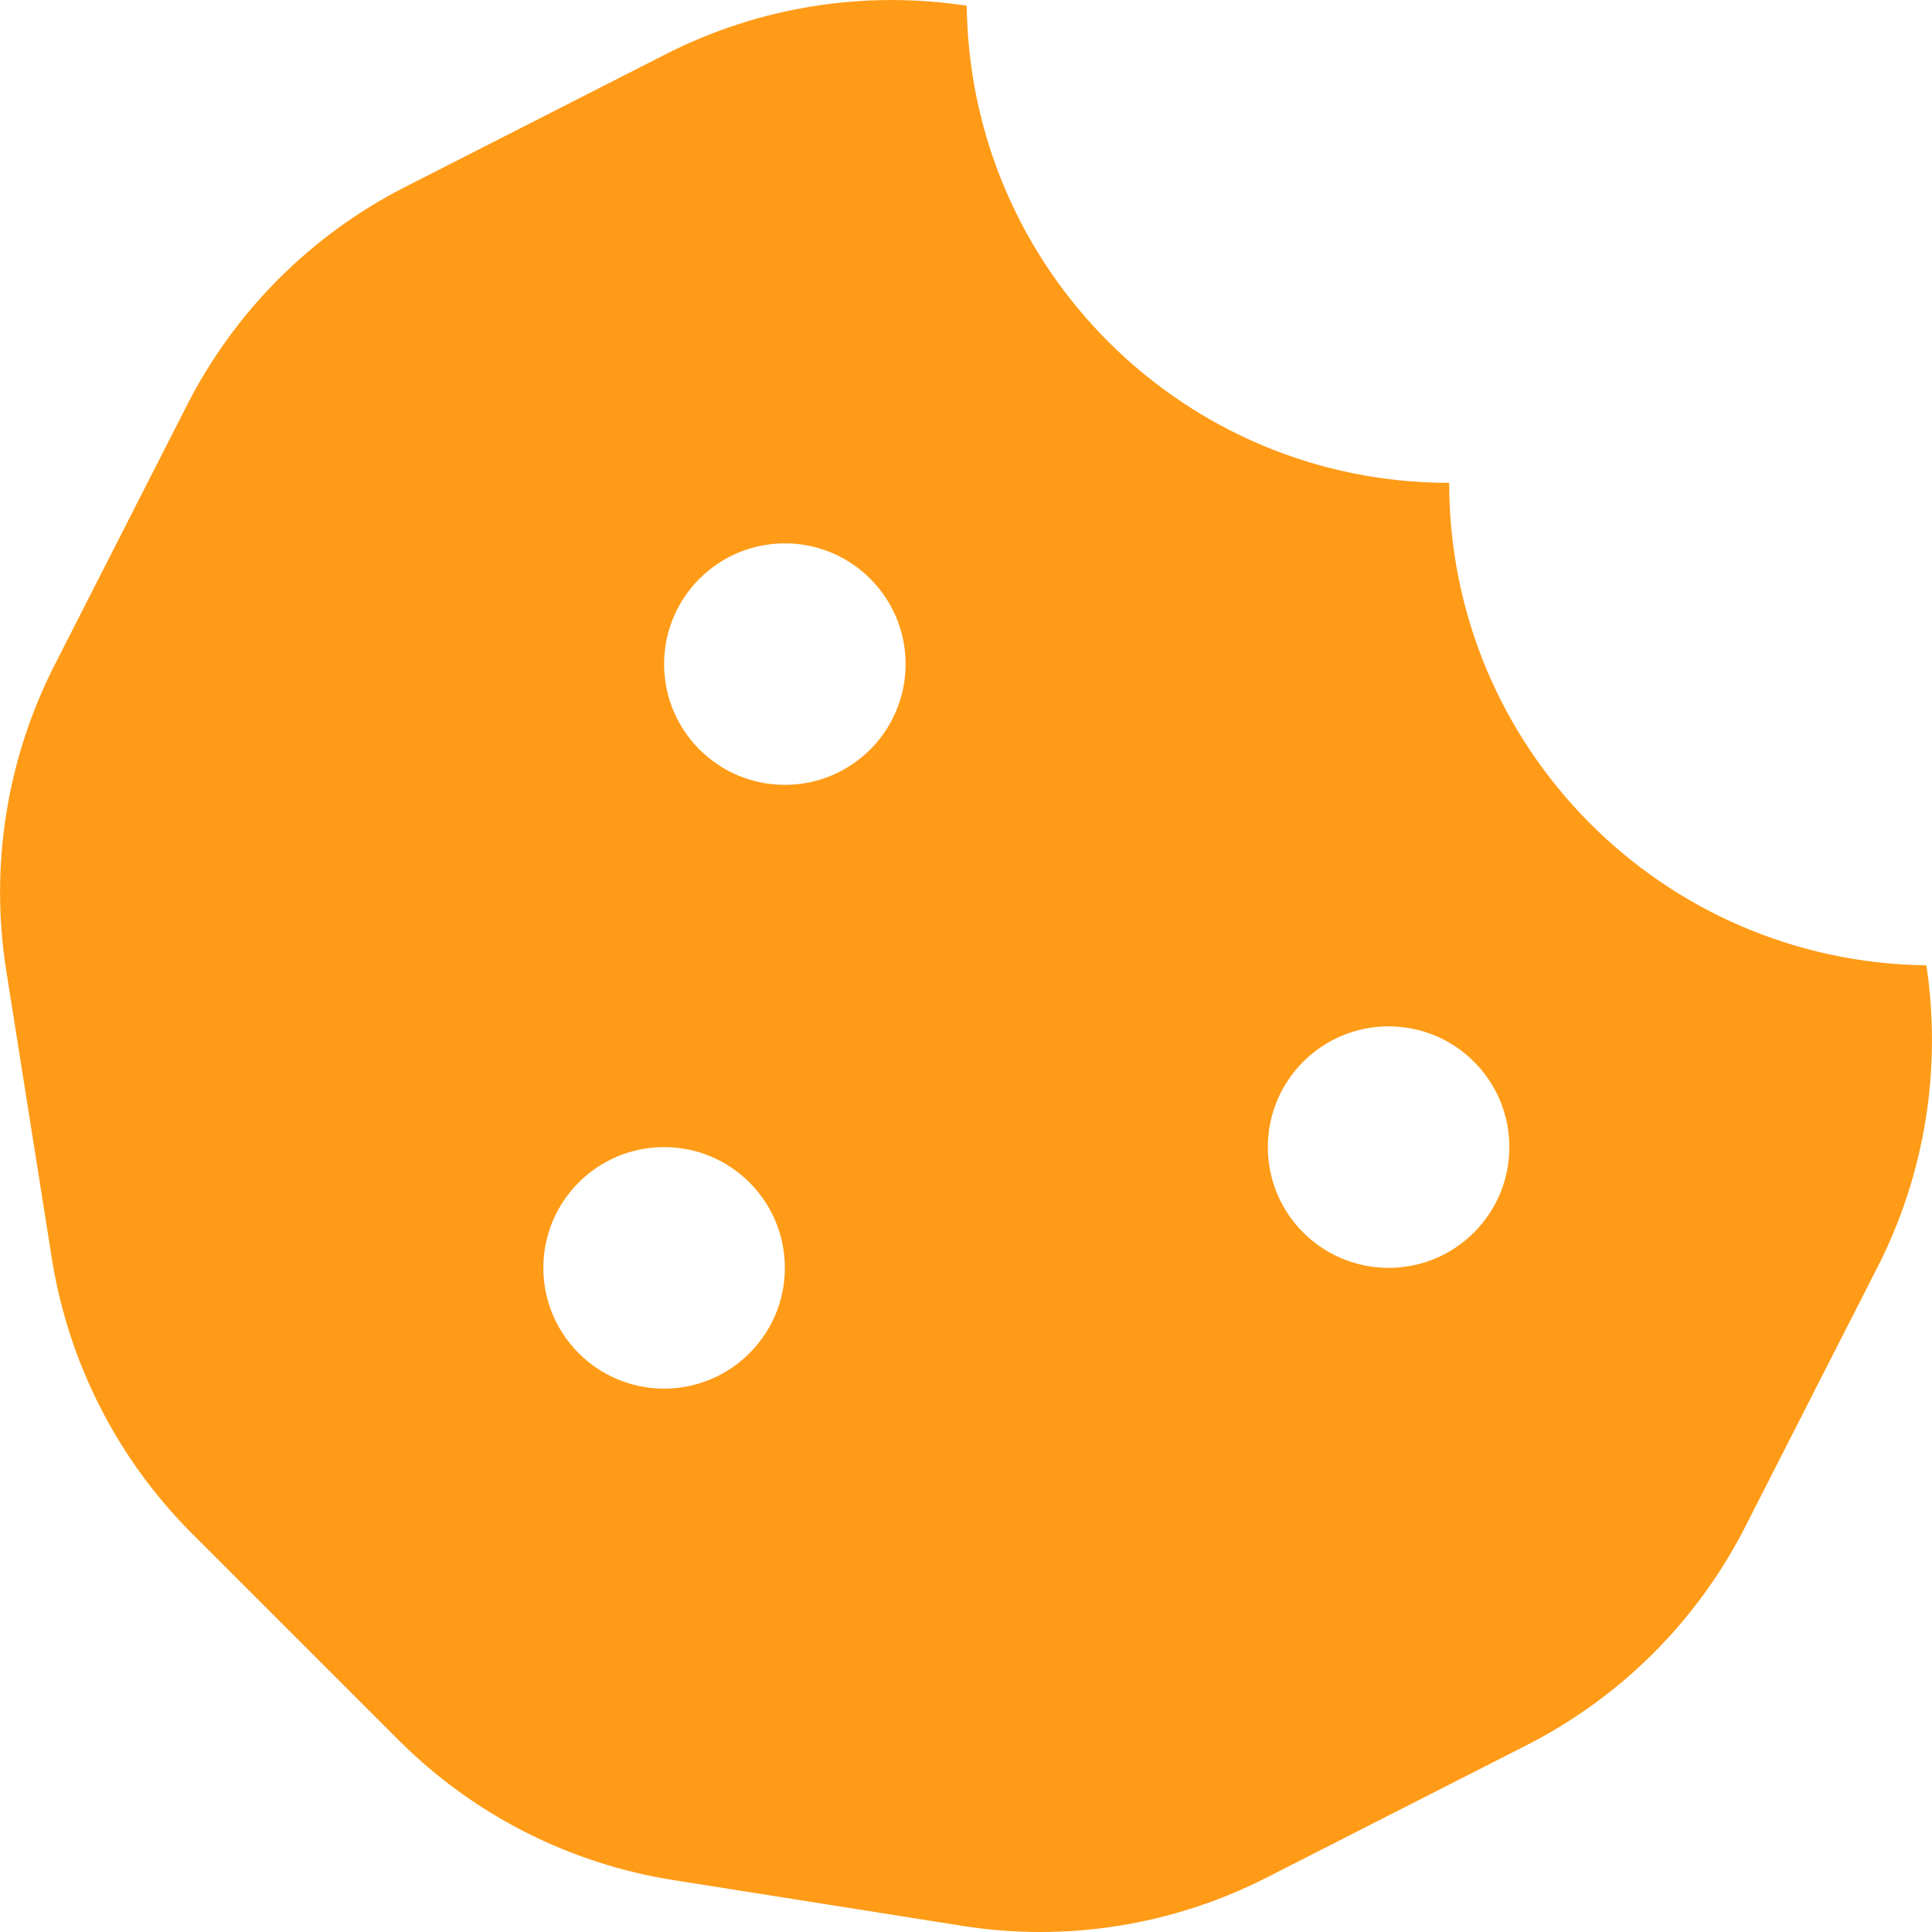
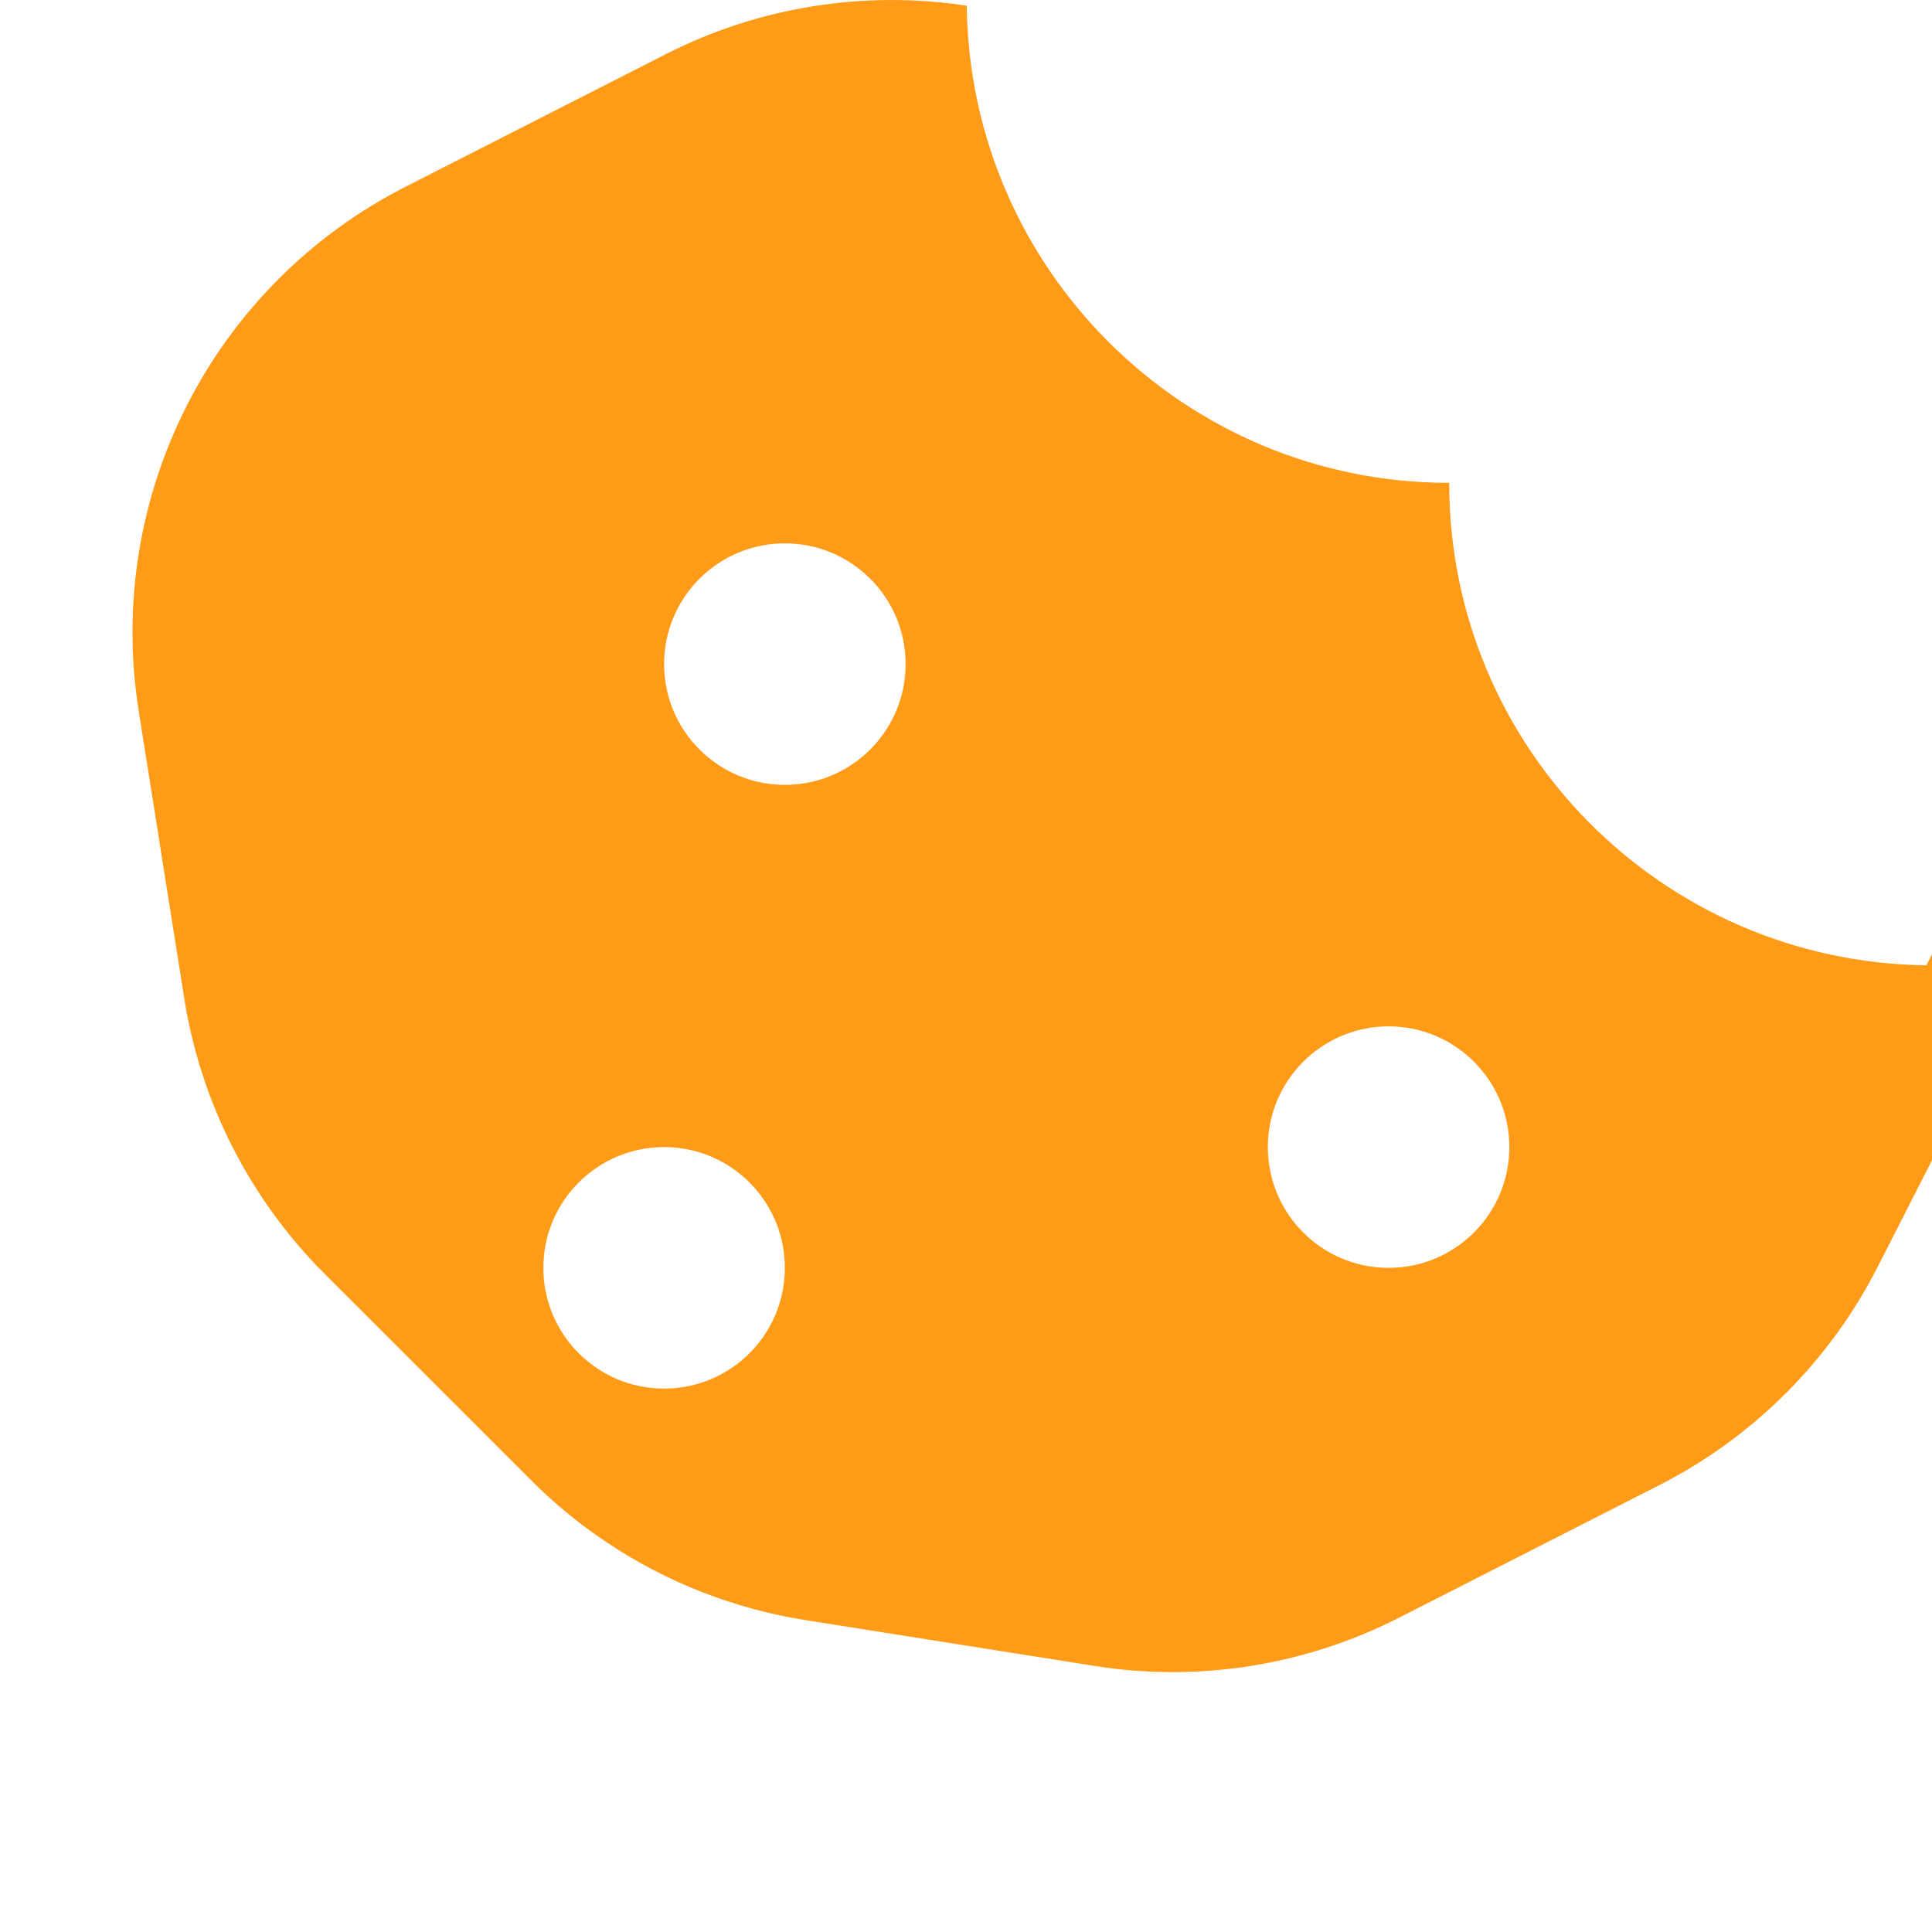
<svg xmlns="http://www.w3.org/2000/svg" xmlns:ns1="http://www.inkscape.org/namespaces/inkscape" xmlns:ns2="http://sodipodi.sourceforge.net/DTD/sodipodi-0.dtd" width="42" height="42" viewBox="0 0 42 42" id="svg3347" version="1.1" ns1:version="0.91 r13725" ns2:docname="cookie.svg">
  <defs id="defs3349" />
  <ns2:namedview id="base" pagecolor="#ffffff" bordercolor="#666666" borderopacity="1.0" ns1:pageopacity="0.0" ns1:pageshadow="2" ns1:zoom="7.9195959" ns1:cx="-19.8716" ns1:cy="54.483503" ns1:document-units="px" ns1:current-layer="layer1" showgrid="false" units="px" ns1:window-width="1920" ns1:window-height="1017" ns1:window-x="1912" ns1:window-y="-8" ns1:window-maximized="1" />
  <g ns1:label="Vrstva 1" ns1:groupmode="layer" id="layer1" transform="translate(0,-1010.362)">
-     <path ns1:connector-curvature="0" d="m 41.878,1031.347 c -5.74,-0.07 -10.374,-4.732 -10.374,-10.488 -5.756,0 -10.418,-4.634 -10.488,-10.373 -2.236,-0.34 -4.522,0.025 -6.539,1.052 l -5.671,2.889 c -2.041,1.04 -3.701,2.7 -4.74,4.742 l -2.879,5.65 c -1.043,2.047 -1.411,4.371 -1.052,6.64 l 0.991,6.256 c 0.359,2.267 1.426,4.362 3.048,5.985 l 4.493,4.492 c 1.617,1.618 3.705,2.682 5.964,3.04 l 6.292,0.997 c 2.257,0.358 4.569,-0.01 6.606,-1.047 l 5.671,-2.888 c 2.041,-1.041 3.701,-2.701 4.74,-4.742 l 2.879,-5.65 c 1.03,-2.021 1.395,-4.313 1.059,-6.555 l 0,0 z m -27.441,9.202 c -1.449,0 -2.625,-1.175 -2.625,-2.625 0,-1.45 1.175,-2.625 2.625,-2.625 1.449,0 2.625,1.175 2.625,2.625 0,1.449 -1.175,2.625 -2.625,2.625 z m 2.625,-13.125 c -1.449,0 -2.625,-1.175 -2.625,-2.625 0,-1.449 1.175,-2.625 2.625,-2.625 1.449,0 2.625,1.175 2.625,2.625 0,1.45 -1.175,2.625 -2.625,2.625 z m 13.125,10.5 c -1.45,0 -2.625,-1.175 -2.625,-2.625 0,-1.449 1.175,-2.625 2.625,-2.625 1.449,0 2.625,1.175 2.625,2.625 0,1.45 -1.175,2.625 -2.625,2.625 z" id="path3" style="fill:#ff9b17;fill-opacity:1" />
+     <path ns1:connector-curvature="0" d="m 41.878,1031.347 c -5.74,-0.07 -10.374,-4.732 -10.374,-10.488 -5.756,0 -10.418,-4.634 -10.488,-10.373 -2.236,-0.34 -4.522,0.025 -6.539,1.052 l -5.671,2.889 c -2.041,1.04 -3.701,2.7 -4.74,4.742 c -1.043,2.047 -1.411,4.371 -1.052,6.64 l 0.991,6.256 c 0.359,2.267 1.426,4.362 3.048,5.985 l 4.493,4.492 c 1.617,1.618 3.705,2.682 5.964,3.04 l 6.292,0.997 c 2.257,0.358 4.569,-0.01 6.606,-1.047 l 5.671,-2.888 c 2.041,-1.041 3.701,-2.701 4.74,-4.742 l 2.879,-5.65 c 1.03,-2.021 1.395,-4.313 1.059,-6.555 l 0,0 z m -27.441,9.202 c -1.449,0 -2.625,-1.175 -2.625,-2.625 0,-1.45 1.175,-2.625 2.625,-2.625 1.449,0 2.625,1.175 2.625,2.625 0,1.449 -1.175,2.625 -2.625,2.625 z m 2.625,-13.125 c -1.449,0 -2.625,-1.175 -2.625,-2.625 0,-1.449 1.175,-2.625 2.625,-2.625 1.449,0 2.625,1.175 2.625,2.625 0,1.45 -1.175,2.625 -2.625,2.625 z m 13.125,10.5 c -1.45,0 -2.625,-1.175 -2.625,-2.625 0,-1.449 1.175,-2.625 2.625,-2.625 1.449,0 2.625,1.175 2.625,2.625 0,1.45 -1.175,2.625 -2.625,2.625 z" id="path3" style="fill:#ff9b17;fill-opacity:1" />
  </g>
</svg>